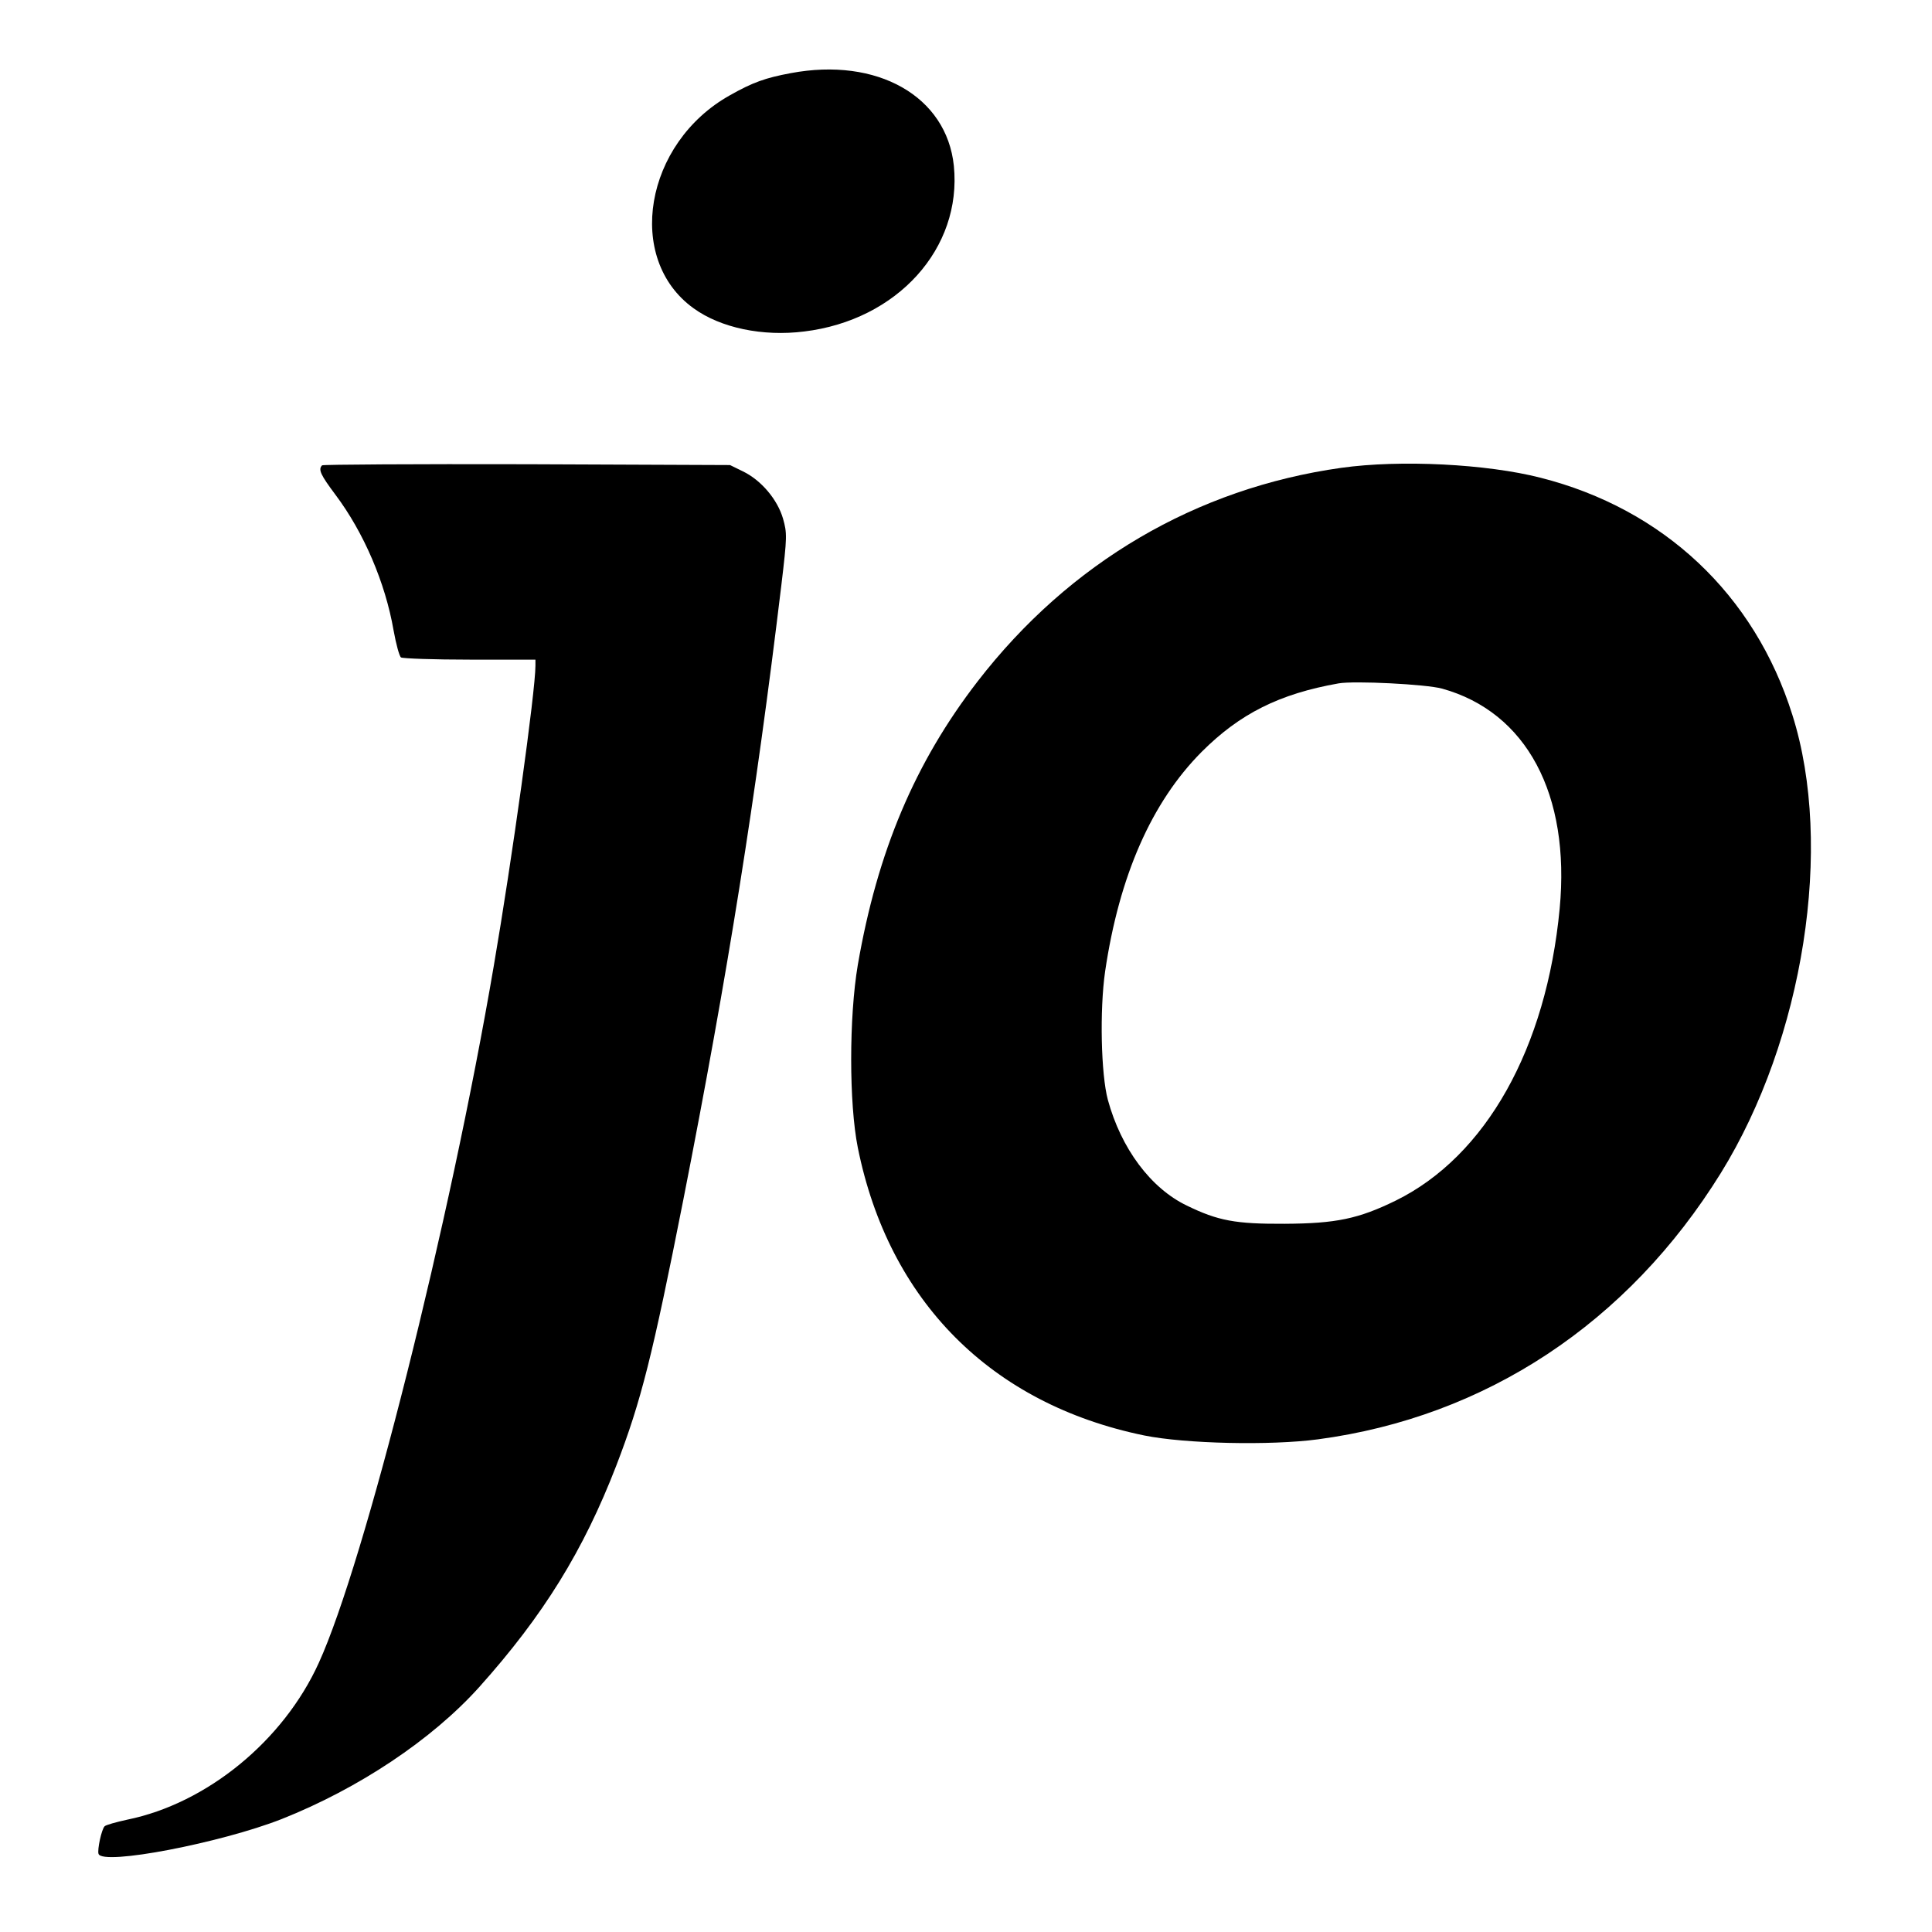
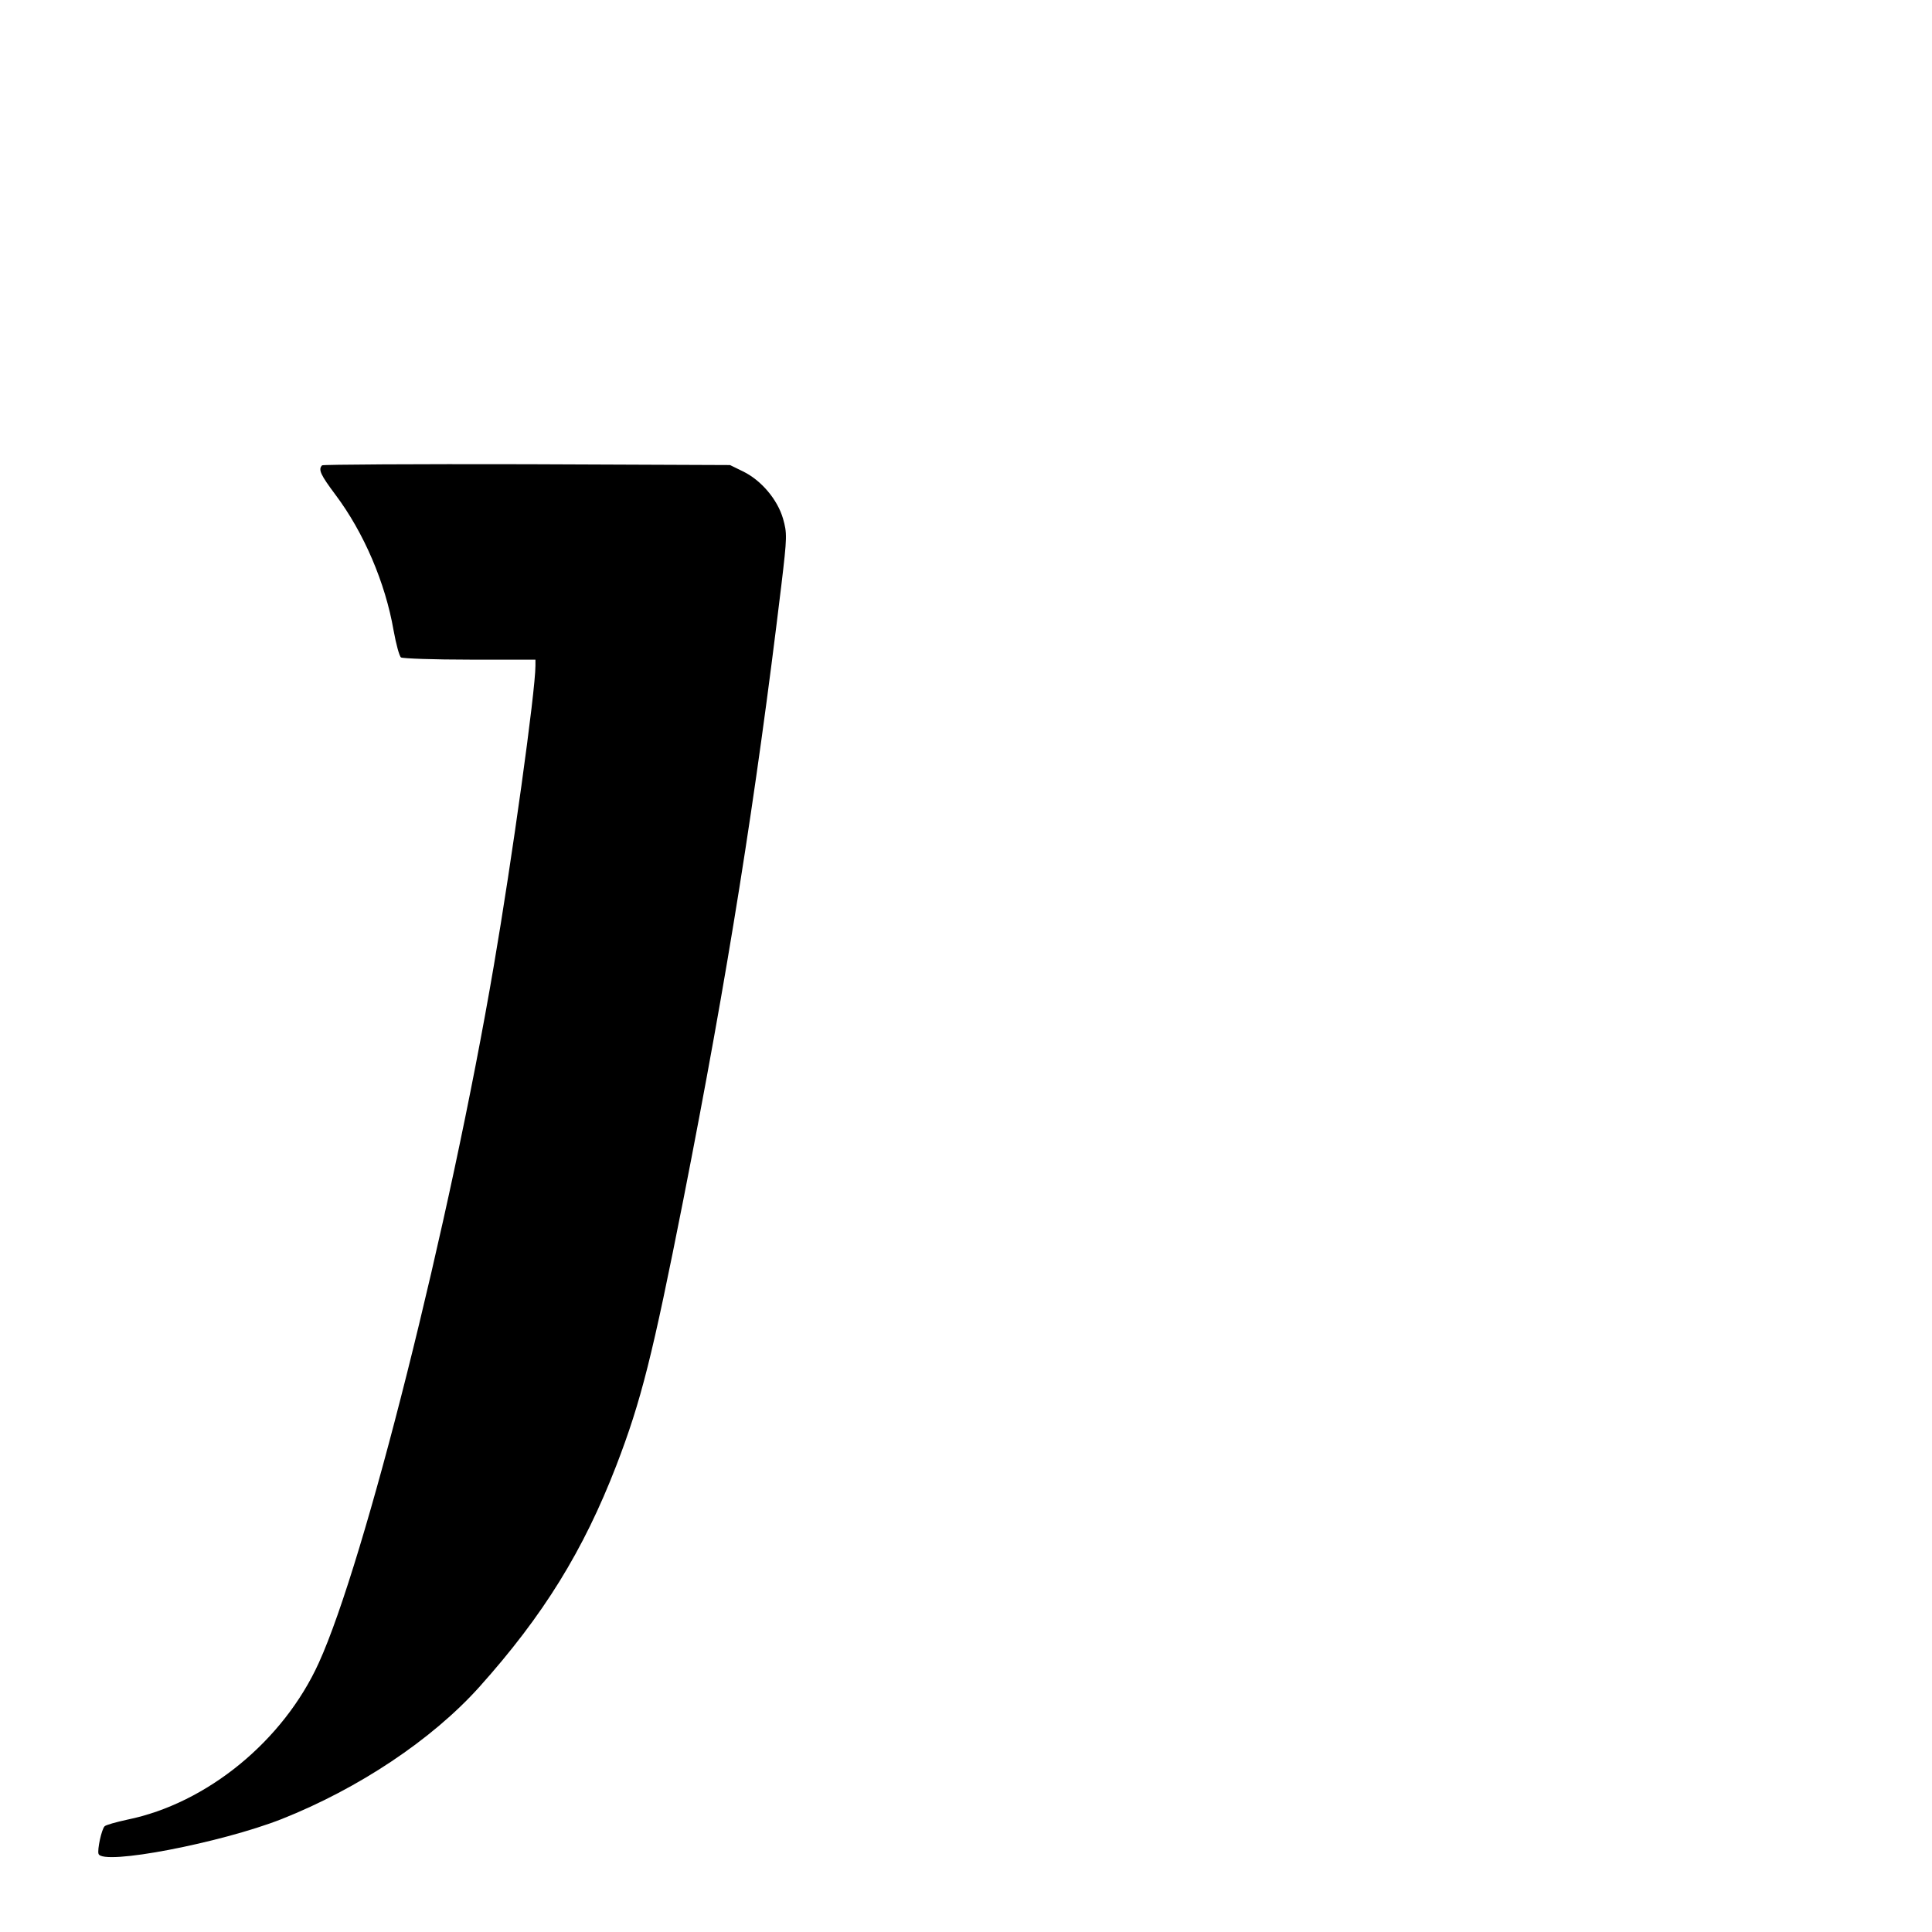
<svg xmlns="http://www.w3.org/2000/svg" version="1.0" width="700pt" height="700pt" viewBox="0 0 700 700" preserveAspectRatio="xMidYMid meet">
  <g transform="translate(0,700) scale(0.1,-0.1)" fill="#000000" stroke="none">
-     <path d="M2865 6735 c-91 -17 -137 -33 -220 -80 -310 -173 -381 -593 -132 -772 98 -71 250 -103 401 -84 337 41 572 301 542 600 -26 252 -277 395 -591 336z" />
    <path d="M1167 5314 c-15 -15 -5 -35 48 -106 103 -137 181 -319 211 -492 9 -50 21 -94 27 -98 7 -4 119 -8 250 -8 l237 0 0 -22 c0 -92 -85 -704 -151 -1088 -159 -933 -468 -2161 -634 -2525 -128 -282 -405 -509 -694 -568 -41 -9 -77 -19 -82 -24 -11 -11 -27 -85 -22 -100 15 -43 444 40 663 126 280 111 545 288 716 478 233 260 378 495 497 803 90 234 131 397 243 964 161 819 262 1453 355 2226 21 176 21 188 6 241 -20 69 -79 139 -145 171 l-47 23 -736 3 c-404 1 -738 -1 -742 -4z" />
-     <path d="M4860 5305 c-526 -74 -985 -343 -1318 -774 -227 -294 -363 -616 -434 -1027 -32 -189 -32 -502 0 -662 112 -556 483 -929 1038 -1043 148 -30 457 -37 629 -14 608 81 1123 421 1460 965 300 485 410 1184 259 1660 -137 436 -467 746 -912 859 -195 50 -508 66 -722 36z m365 -800 c306 -85 465 -383 426 -797 -48 -506 -267 -897 -594 -1058 -135 -66 -216 -83 -402 -84 -179 -1 -242 11 -355 66 -131 63 -238 207 -286 383 -25 93 -30 325 -10 465 51 346 168 613 350 796 138 138 281 210 496 248 57 10 317 -3 375 -19z" />
  </g>
</svg>